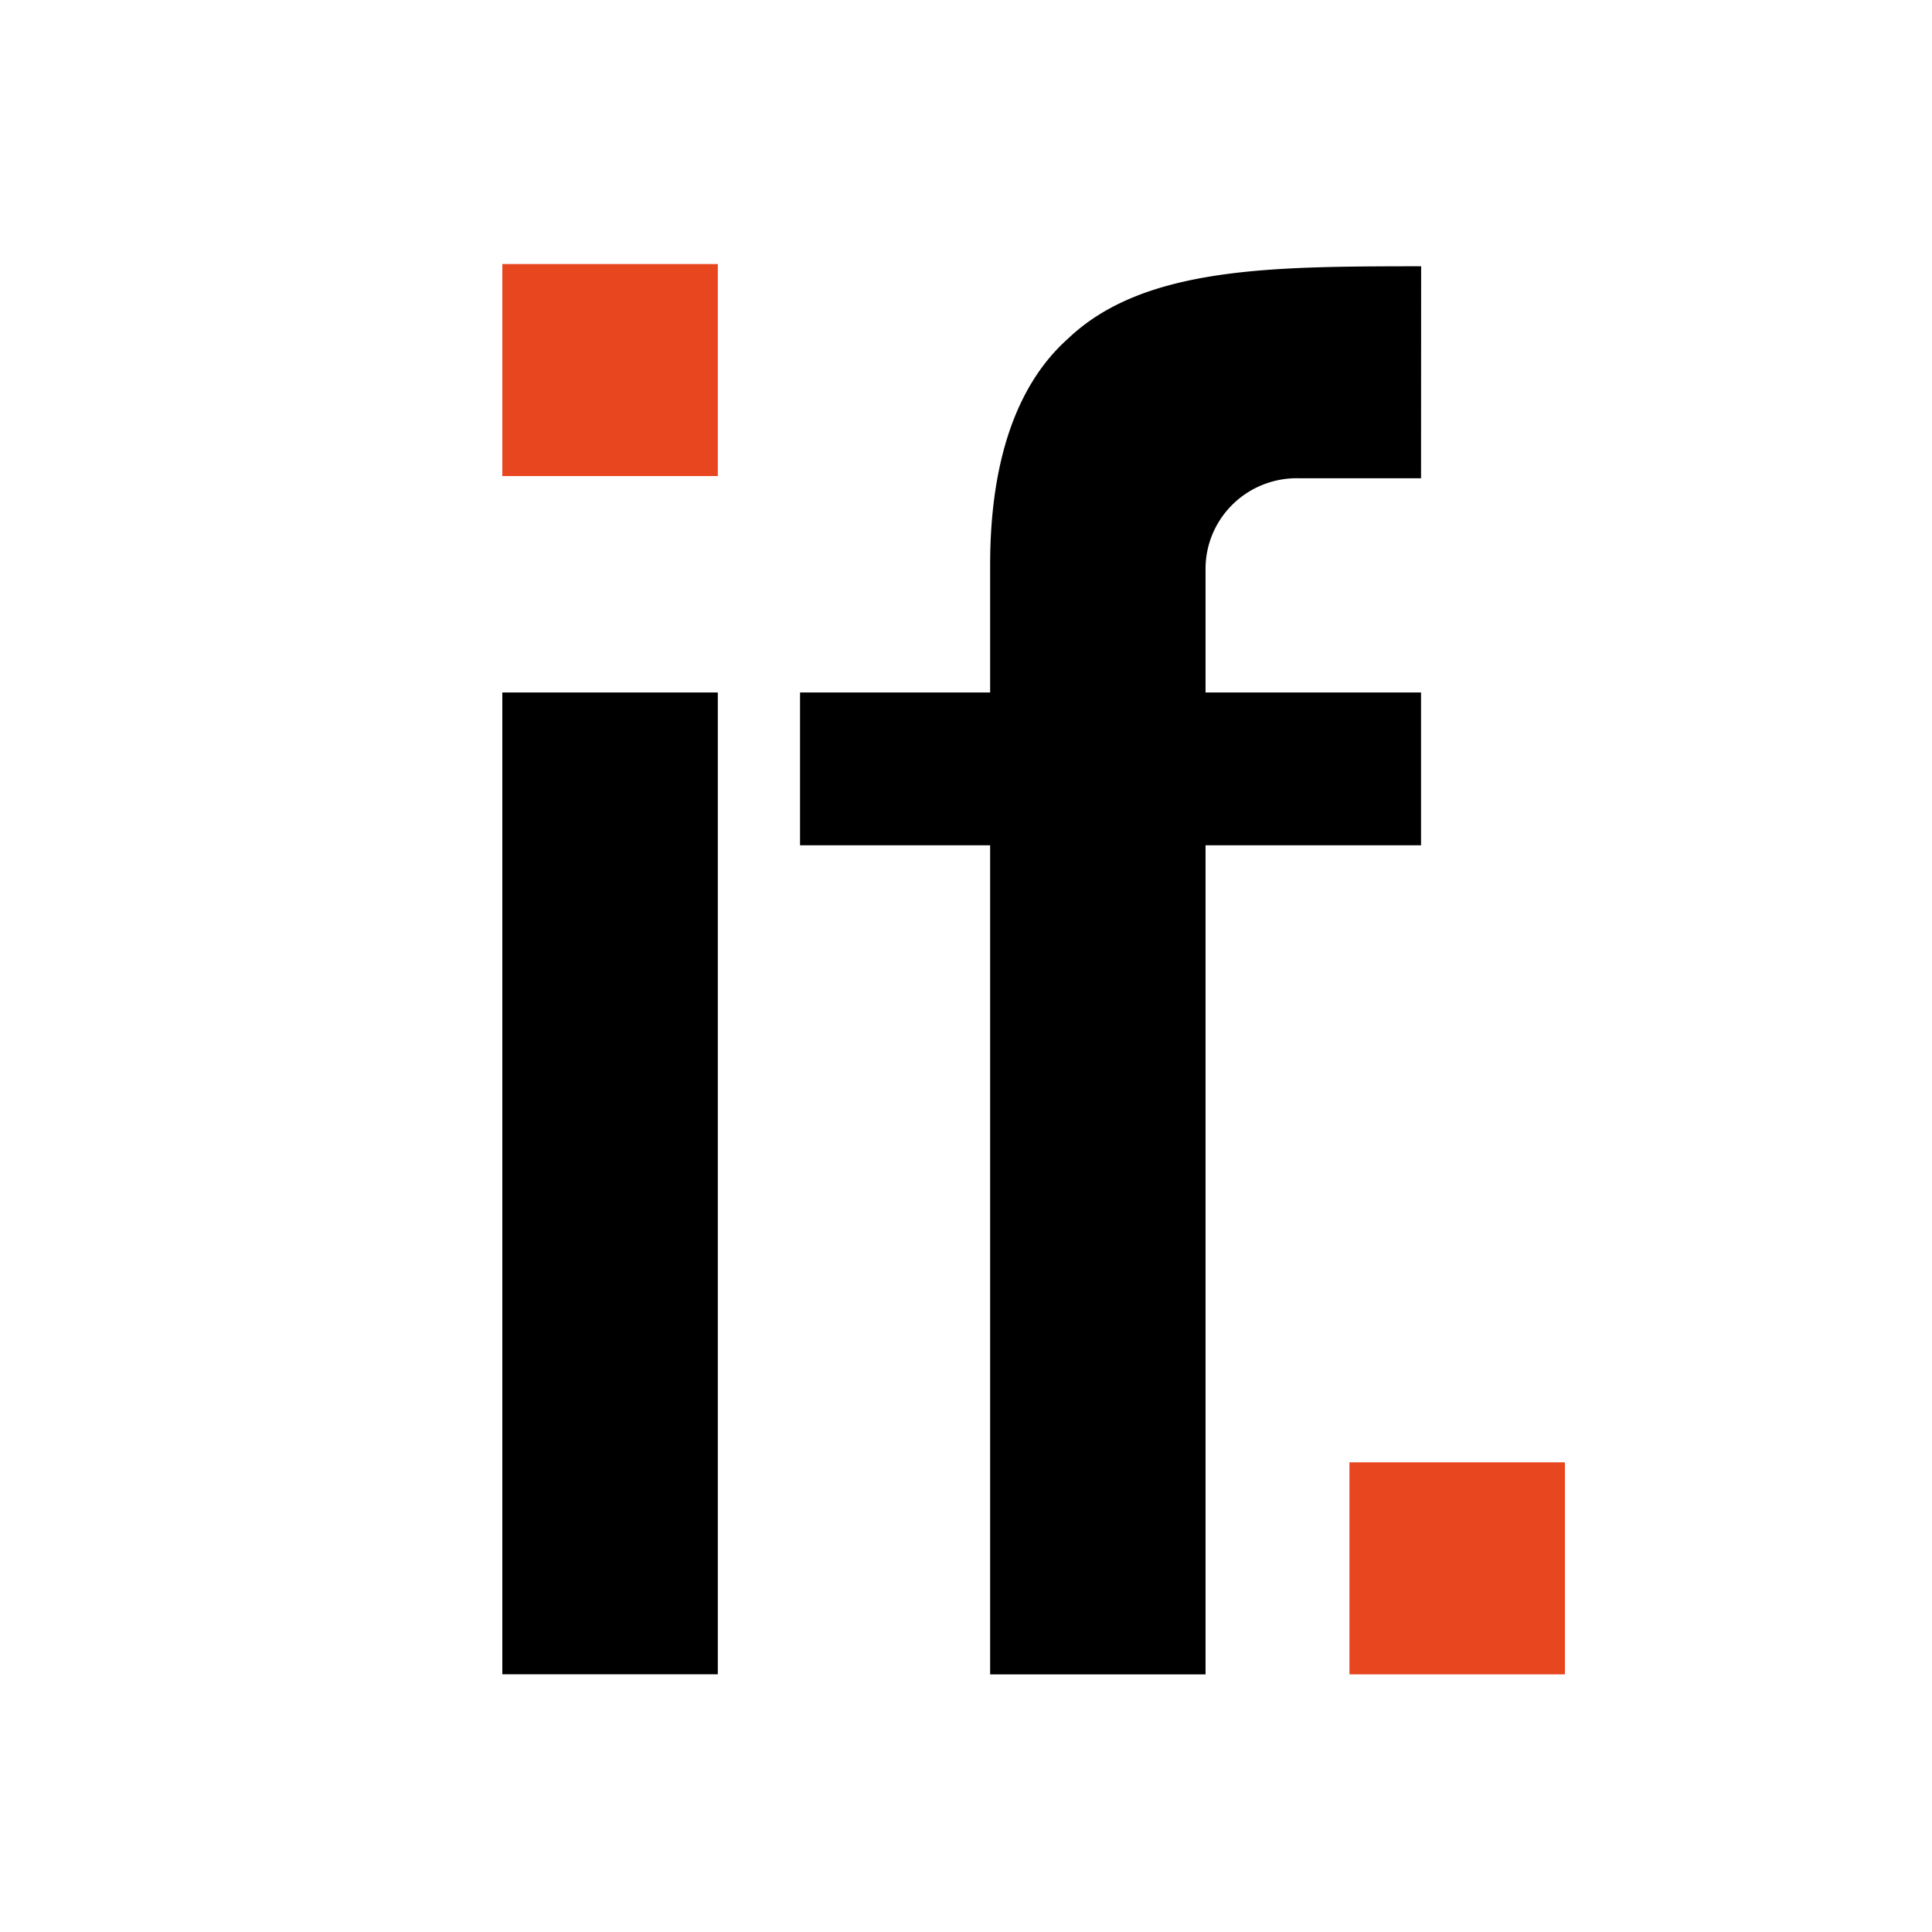
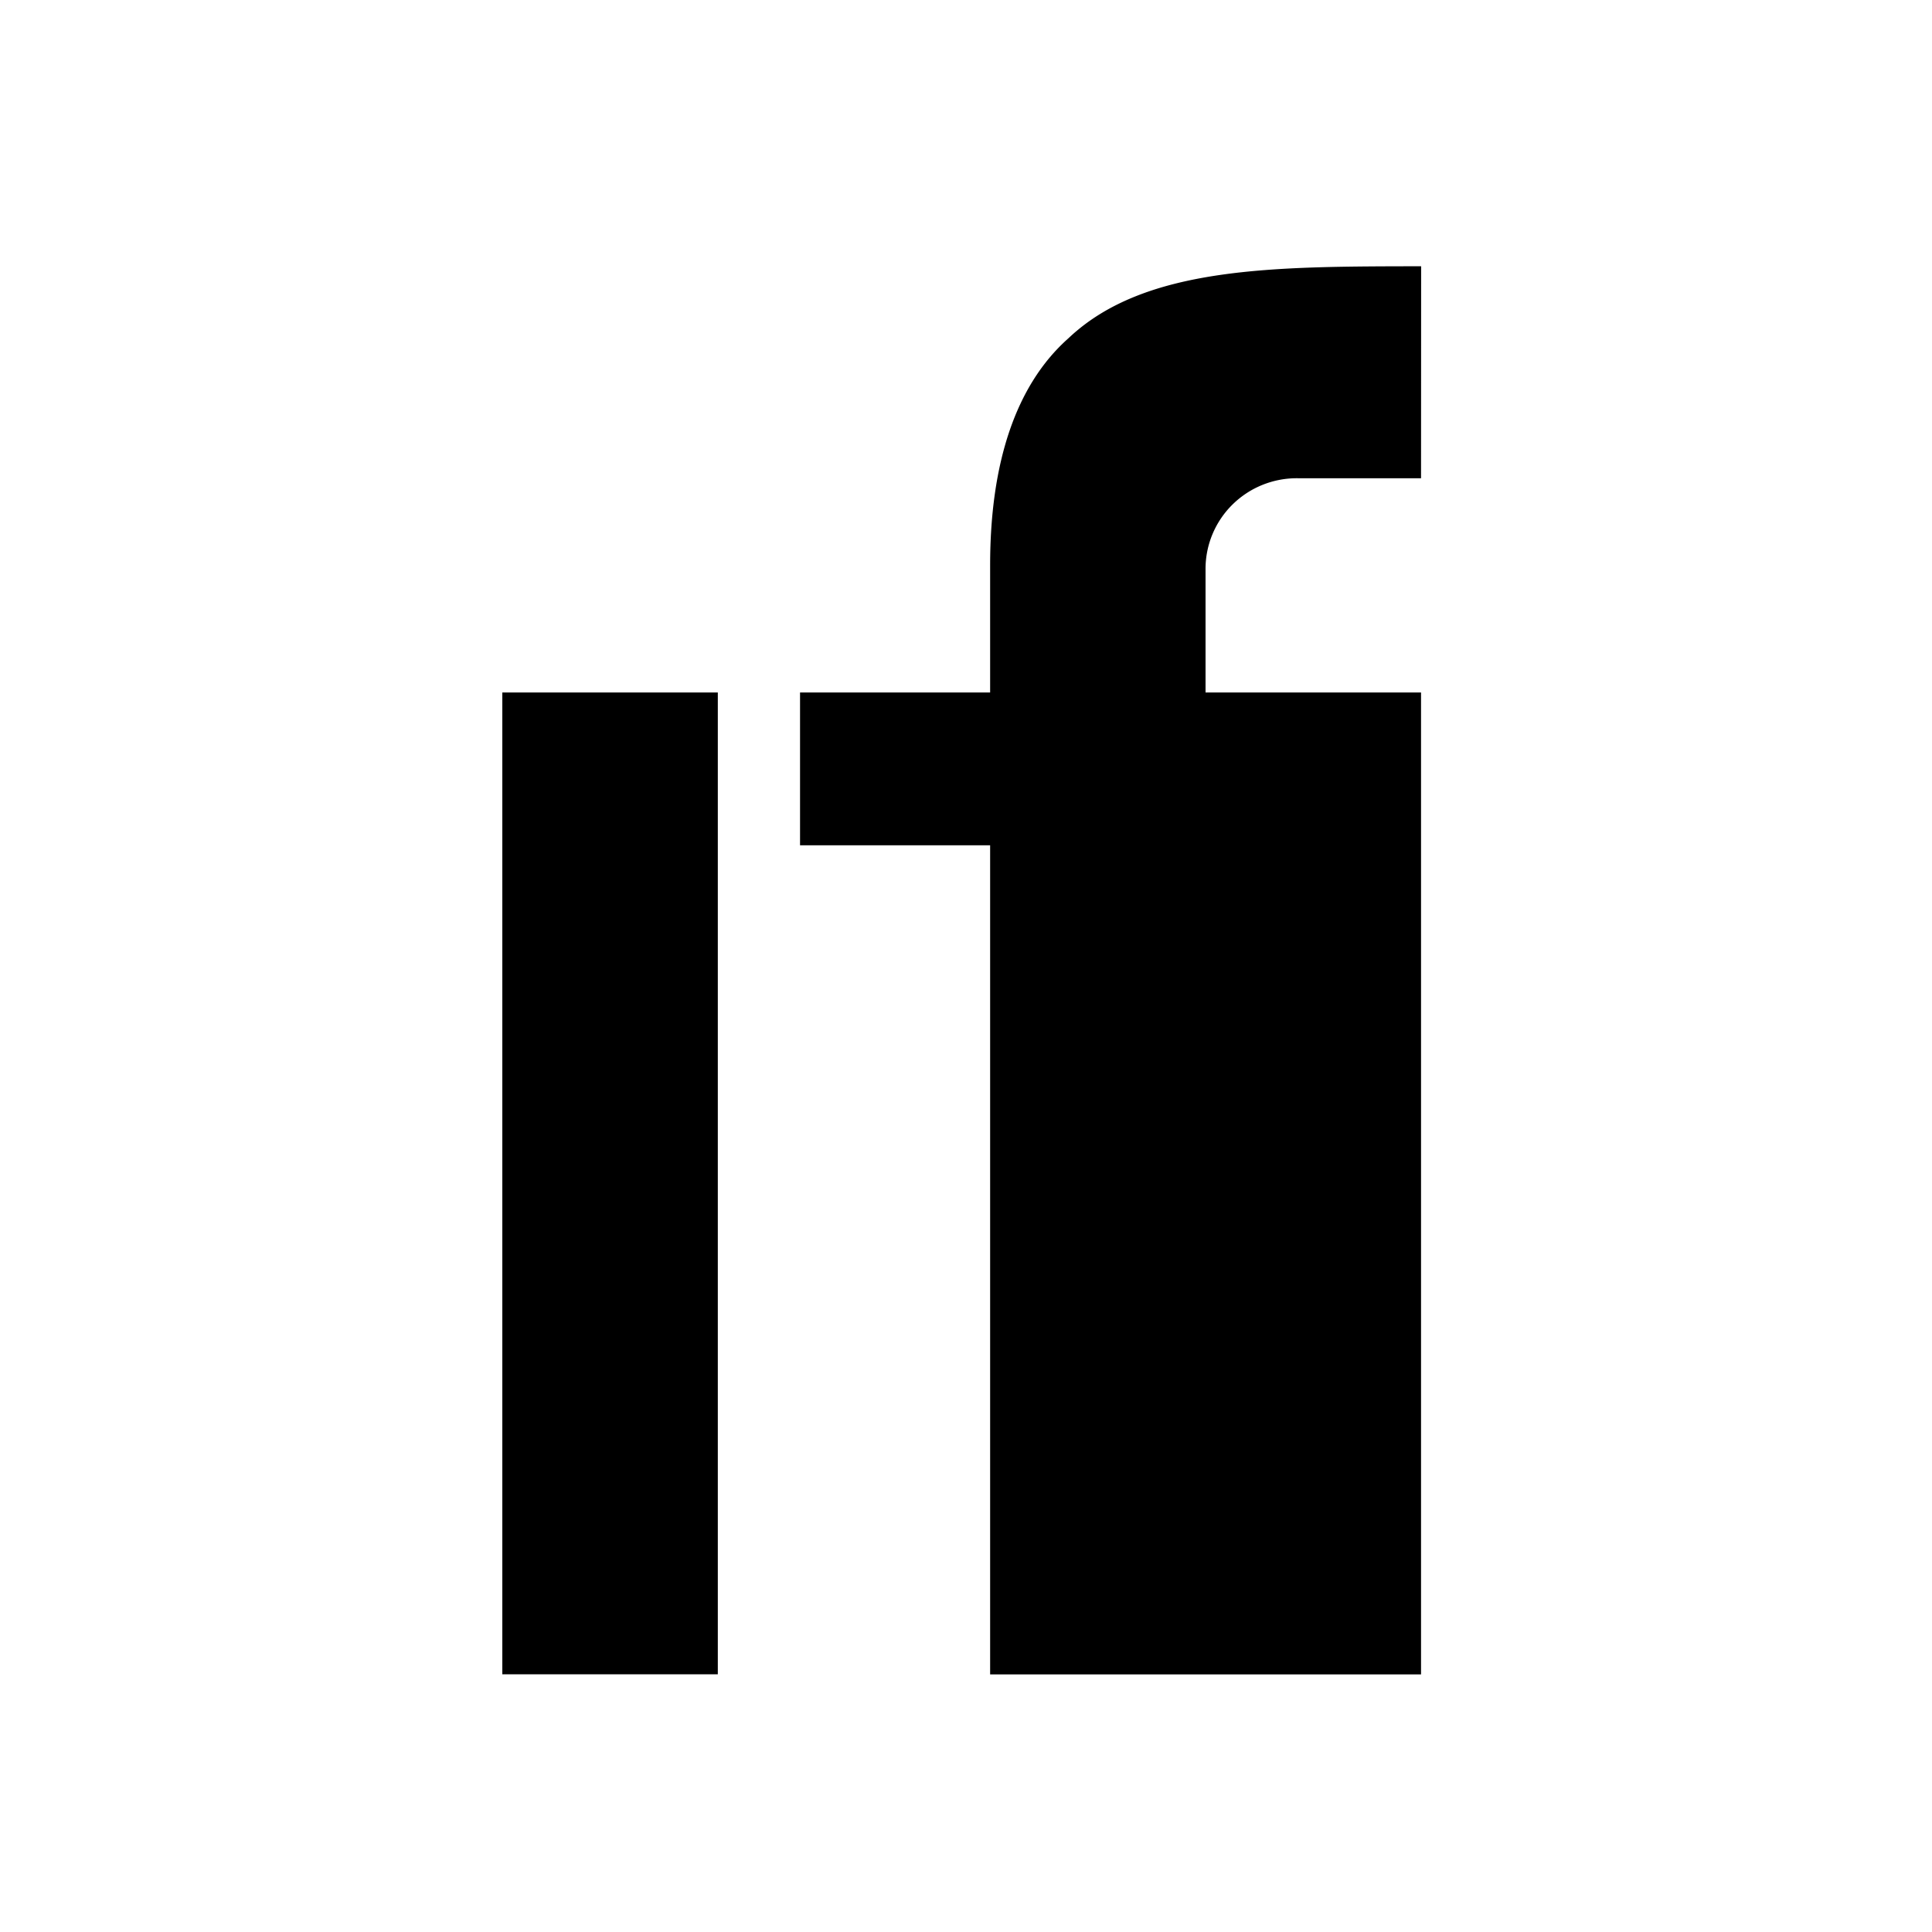
<svg xmlns="http://www.w3.org/2000/svg" version="1.1" width="300" height="300">
  <svg width="300" height="300" fill="none" viewBox="0 0 300 300">
-     <path fill="#000" d="M220.672 41.343c-22.569.045-42.872-.097-54.749 11.167-8.23 7.287-12.176 19.443-12.176 35.24v19.78H124.23v23.724h29.517V260h33.449V131.254h33.462V107.53h-33.462V88.435a13.987 13.987 0 0 1 1.074-5.48 14.07 14.07 0 0 1 3.135-4.633 14.172 14.172 0 0 1 4.703-3.059 14.26 14.26 0 0 1 5.531-1.001h19.019l.014-32.92Zm-109.21 66.187H78v152.457h33.462V107.53Z" />
-     <path fill="#E7461F" d="M111.462 41H78v32.925h33.462V41Zm131.539 186.068h-33.462v32.925h33.462v-32.925Z" />
+     <path fill="#000" d="M220.672 41.343c-22.569.045-42.872-.097-54.749 11.167-8.23 7.287-12.176 19.443-12.176 35.24v19.78H124.23v23.724h29.517V260h33.449h33.462V107.53h-33.462V88.435a13.987 13.987 0 0 1 1.074-5.48 14.07 14.07 0 0 1 3.135-4.633 14.172 14.172 0 0 1 4.703-3.059 14.26 14.26 0 0 1 5.531-1.001h19.019l.014-32.92Zm-109.21 66.187H78v152.457h33.462V107.53Z" />
  </svg>
  <style>@media (prefers-color-scheme: light) { :root { filter: none; } }
@media (prefers-color-scheme: dark) { :root { filter: none; } }
</style>
</svg>